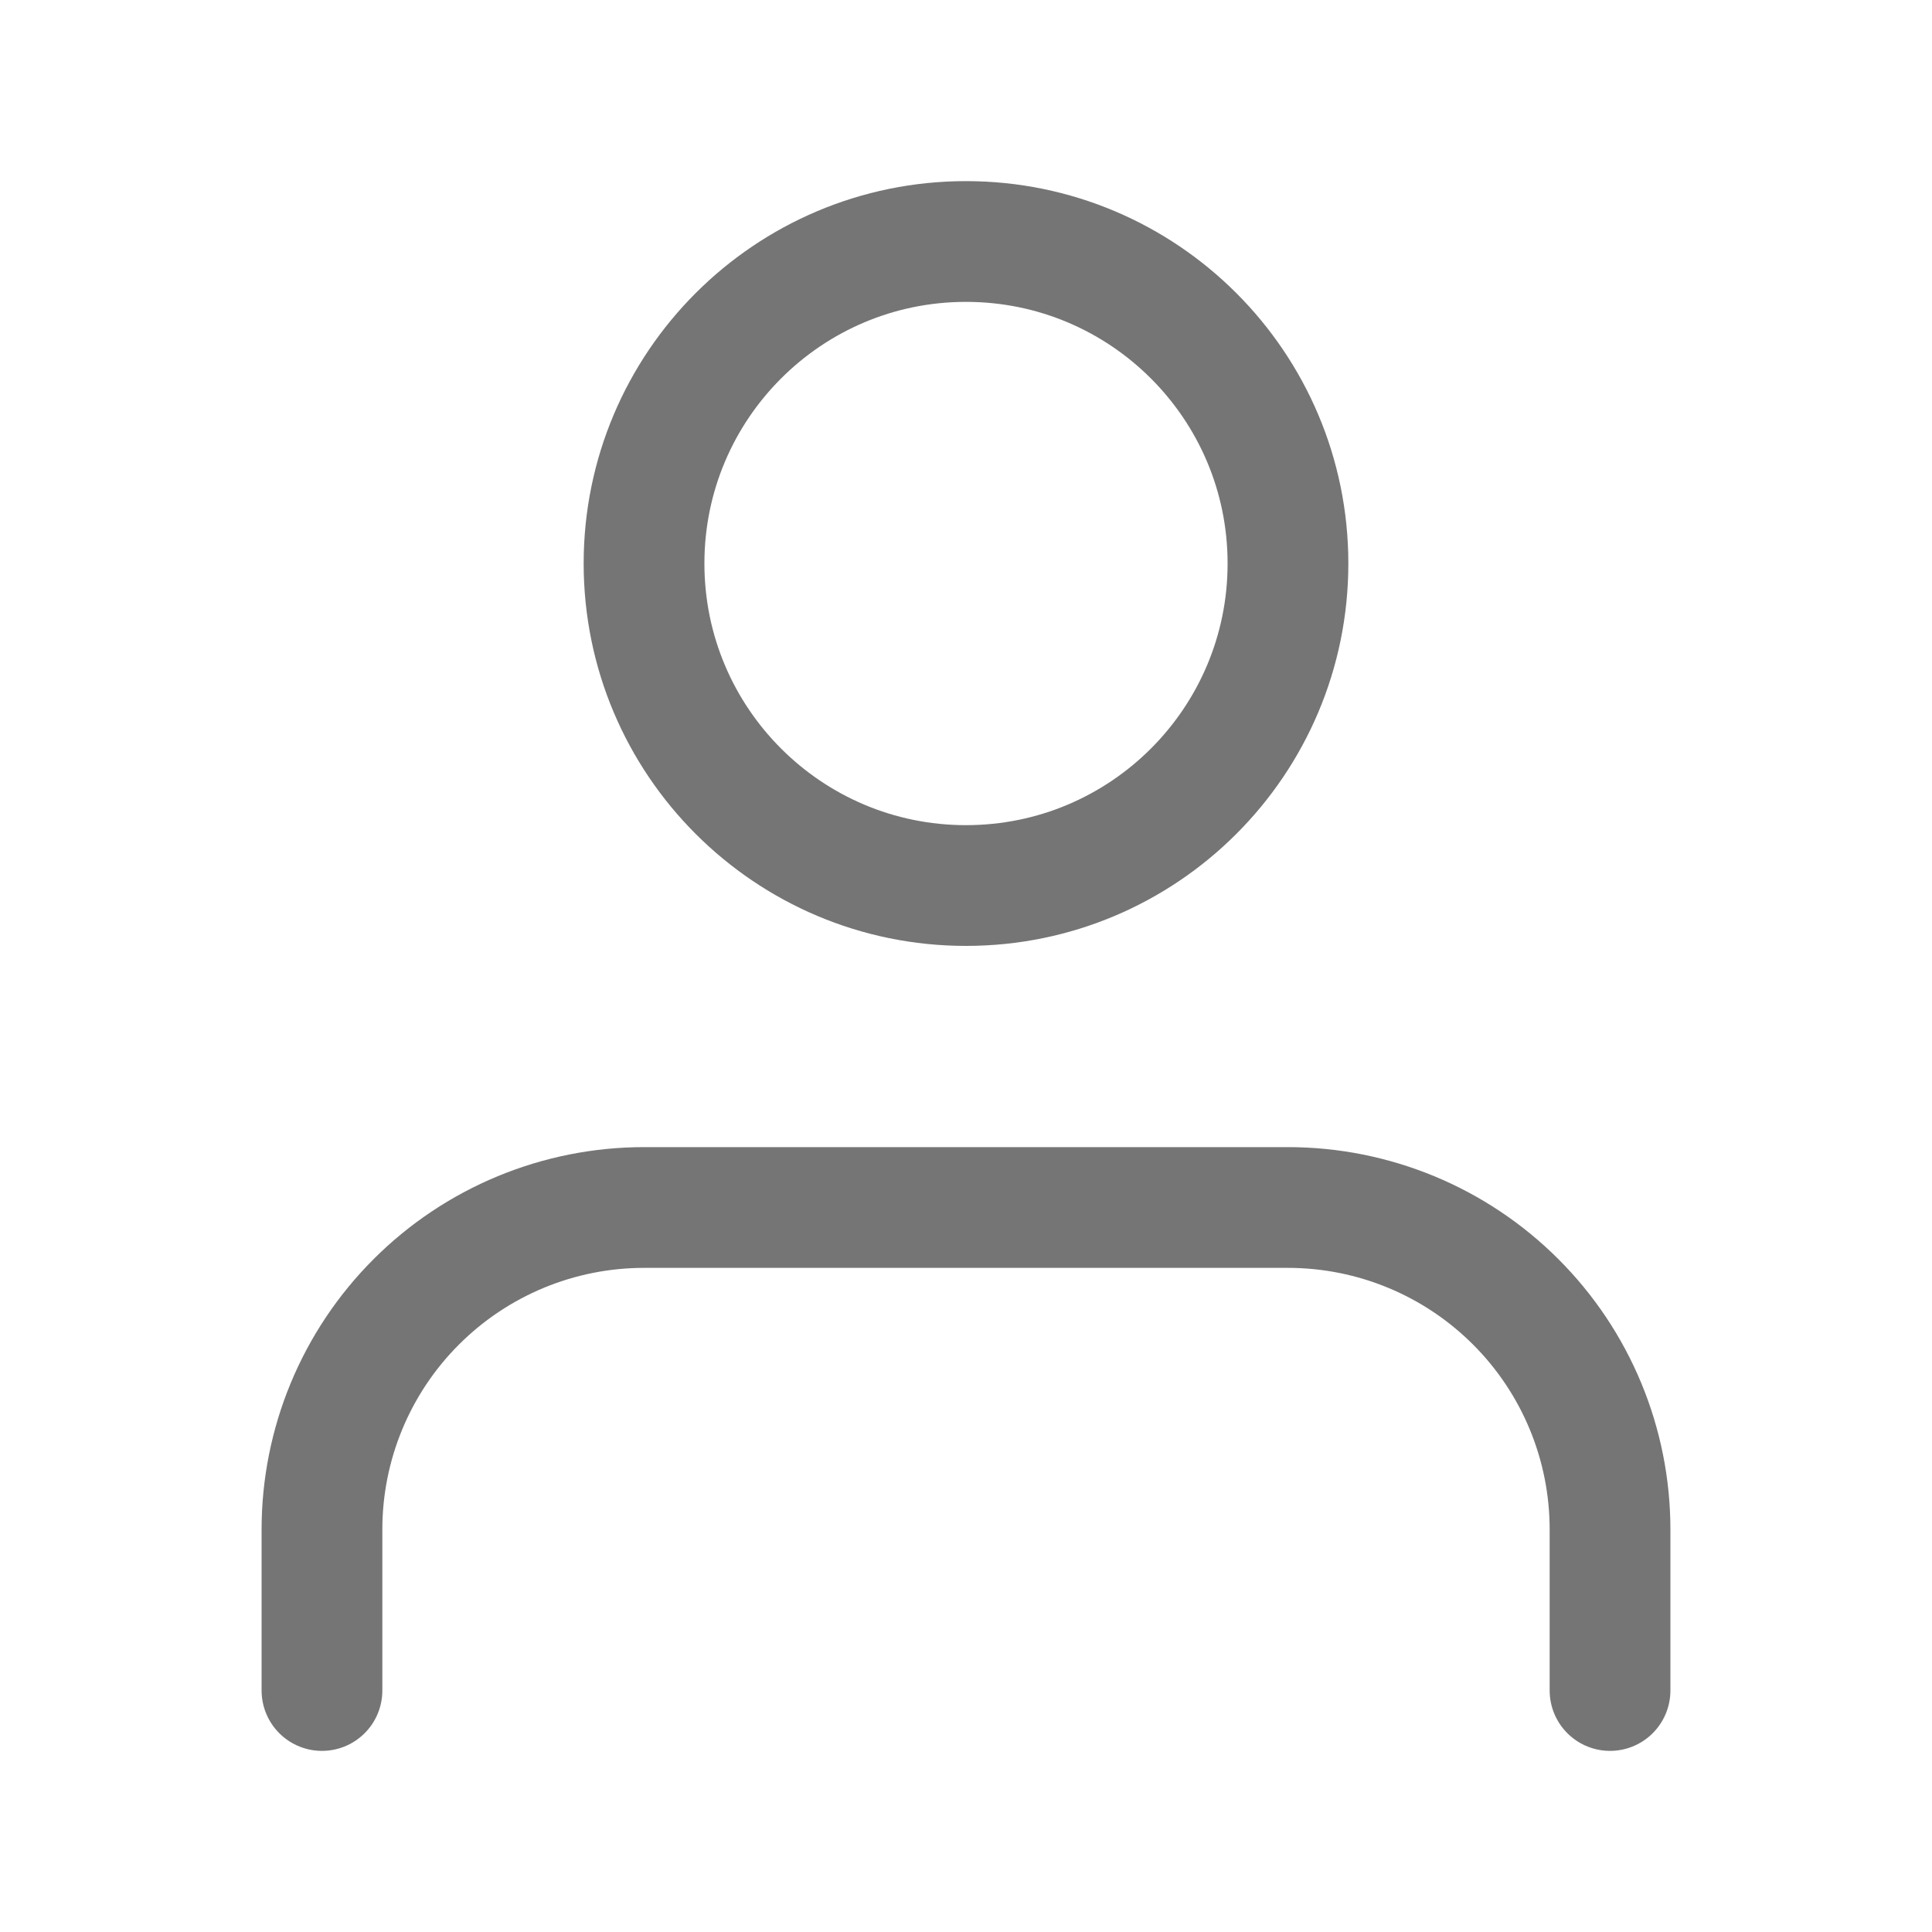
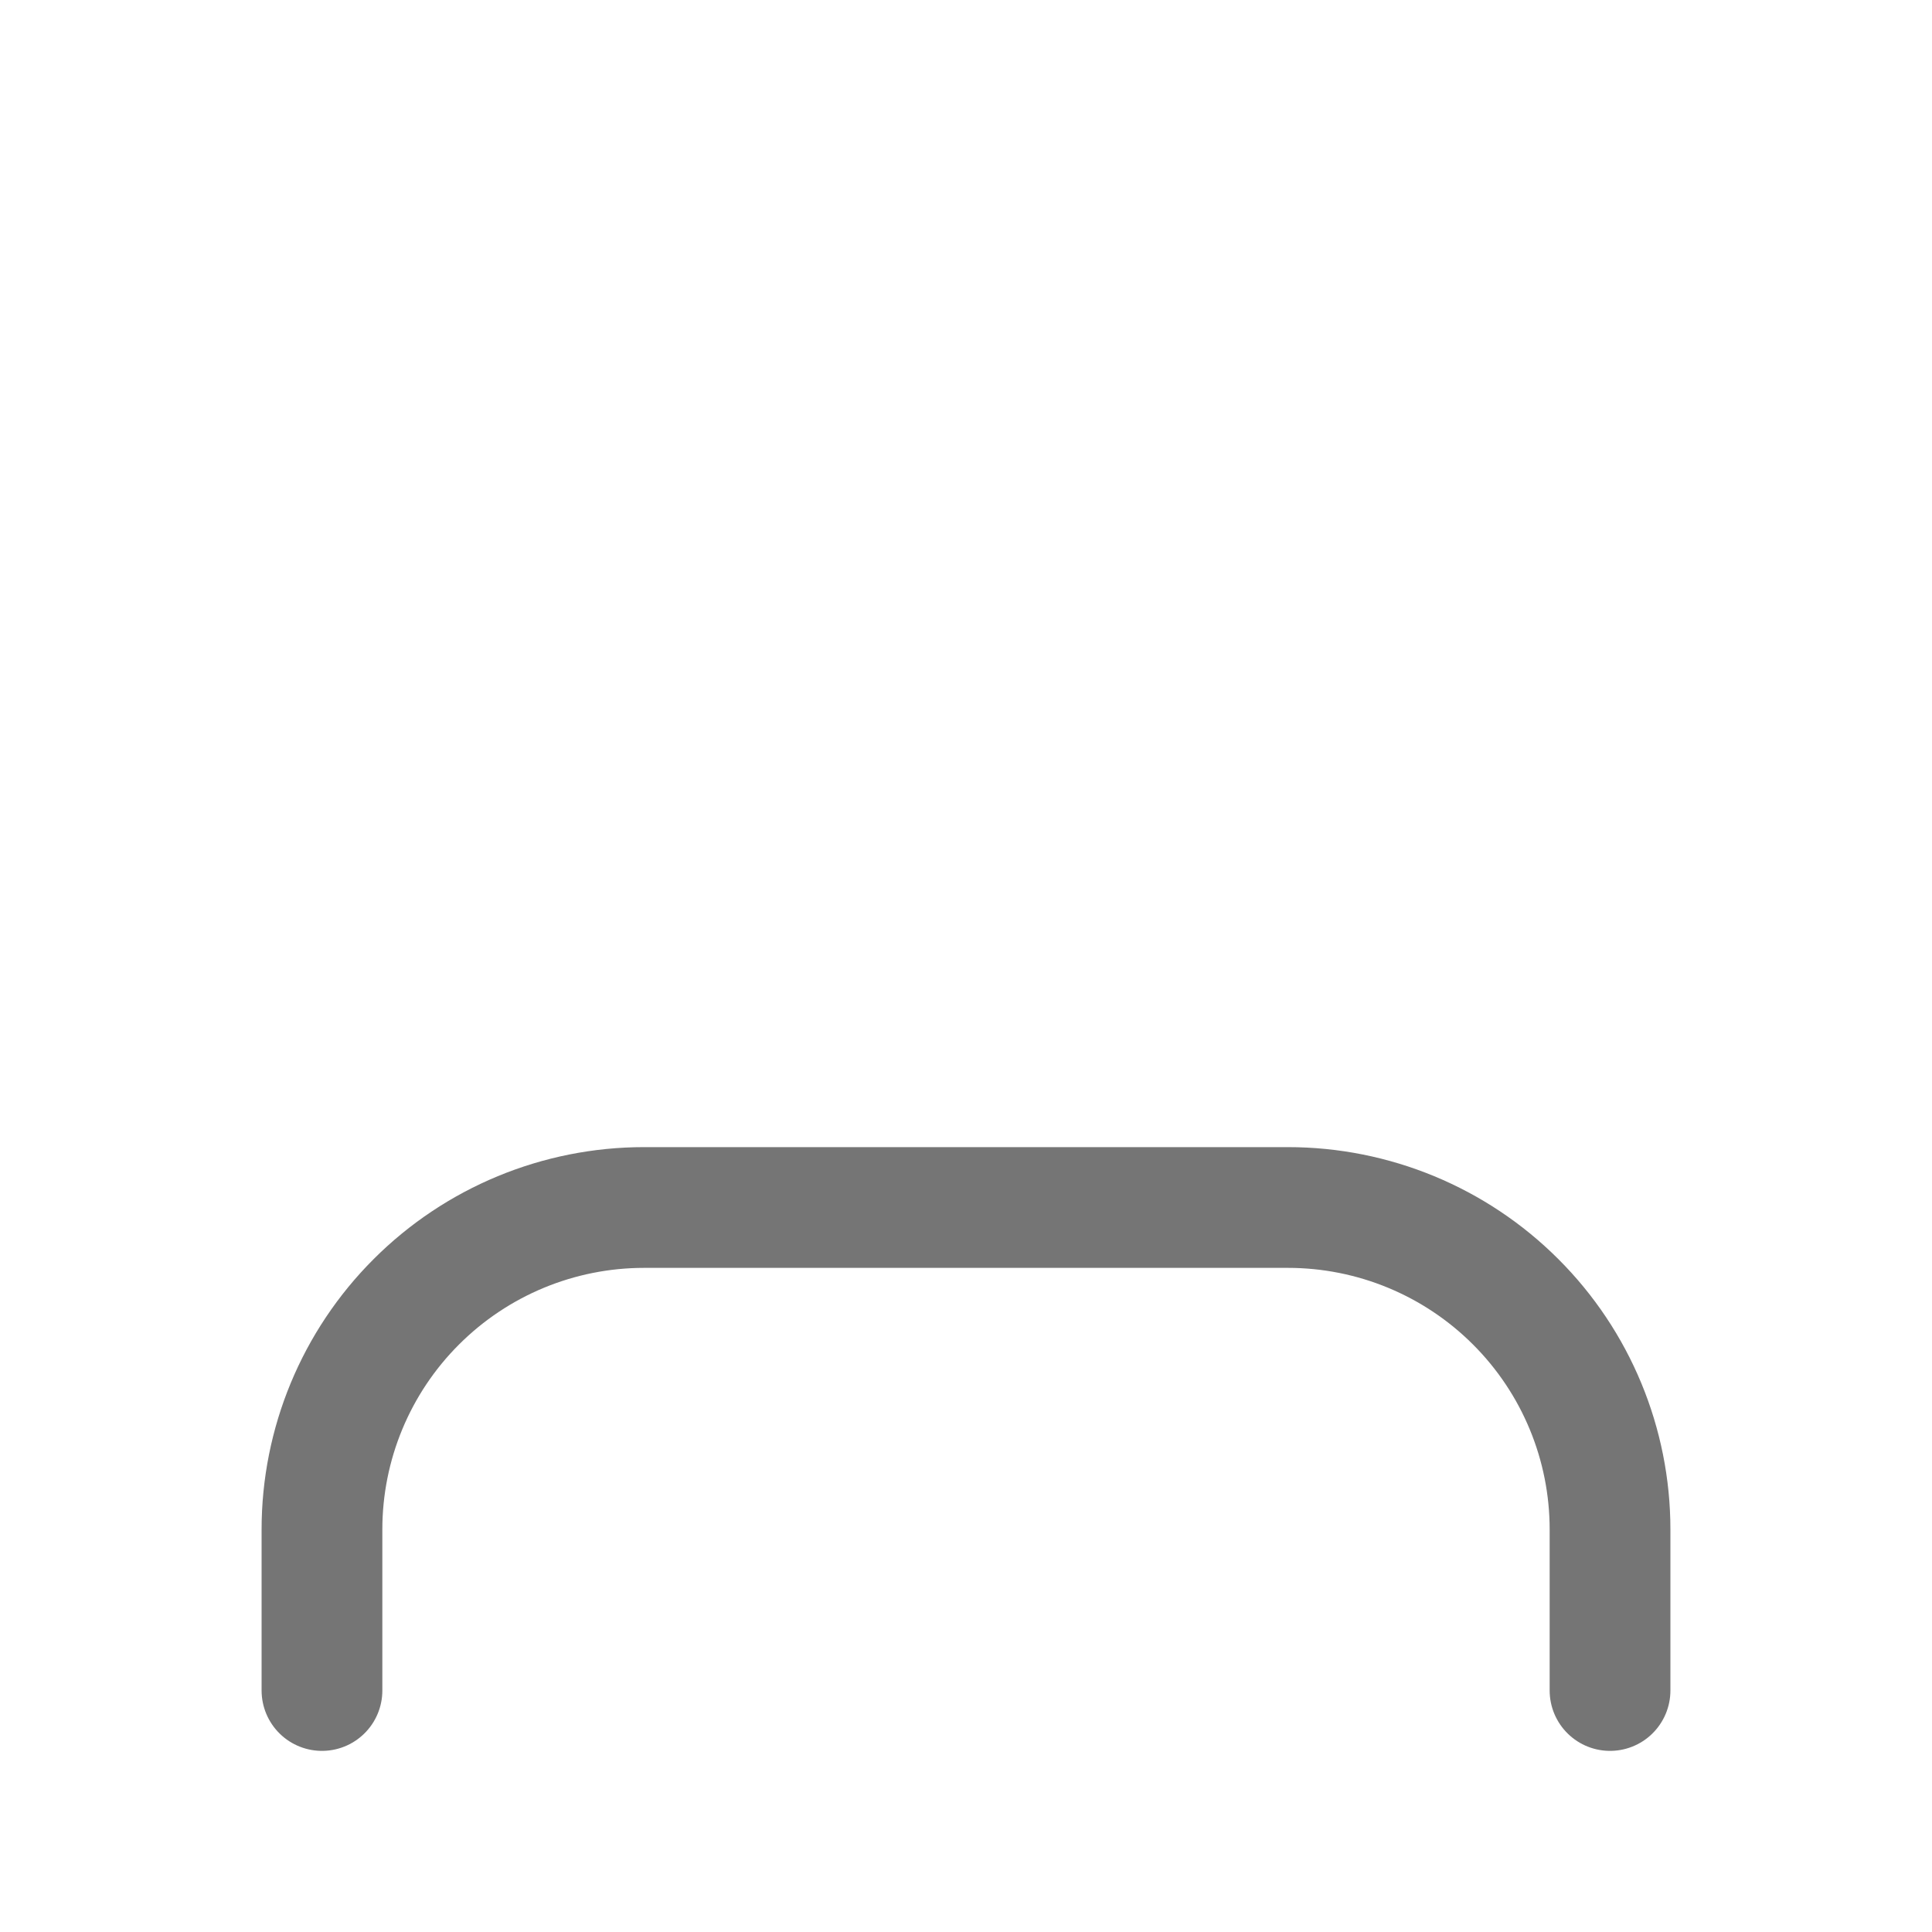
<svg xmlns="http://www.w3.org/2000/svg" width="20" height="20" viewBox="0 0 20 20" fill="none">
  <g id="icon - user">
    <path id="Vector" d="M16.667 17.5V15.833C16.667 14.949 16.316 14.101 15.69 13.476C15.065 12.851 14.217 12.5 13.333 12.5H6.667C5.783 12.5 4.935 12.851 4.31 13.476C3.684 14.101 3.333 14.949 3.333 15.833V17.5" stroke="#757575" stroke-width="1.25" stroke-linecap="round" stroke-linejoin="round" />
-     <path id="Vector_2" d="M10 9.167C11.841 9.167 13.333 7.674 13.333 5.833C13.333 3.993 11.841 2.5 10 2.5C8.159 2.5 6.667 3.993 6.667 5.833C6.667 7.674 8.159 9.167 10 9.167Z" stroke="#757575" stroke-width="1.25" stroke-linecap="round" stroke-linejoin="round" />
  </g>
</svg>